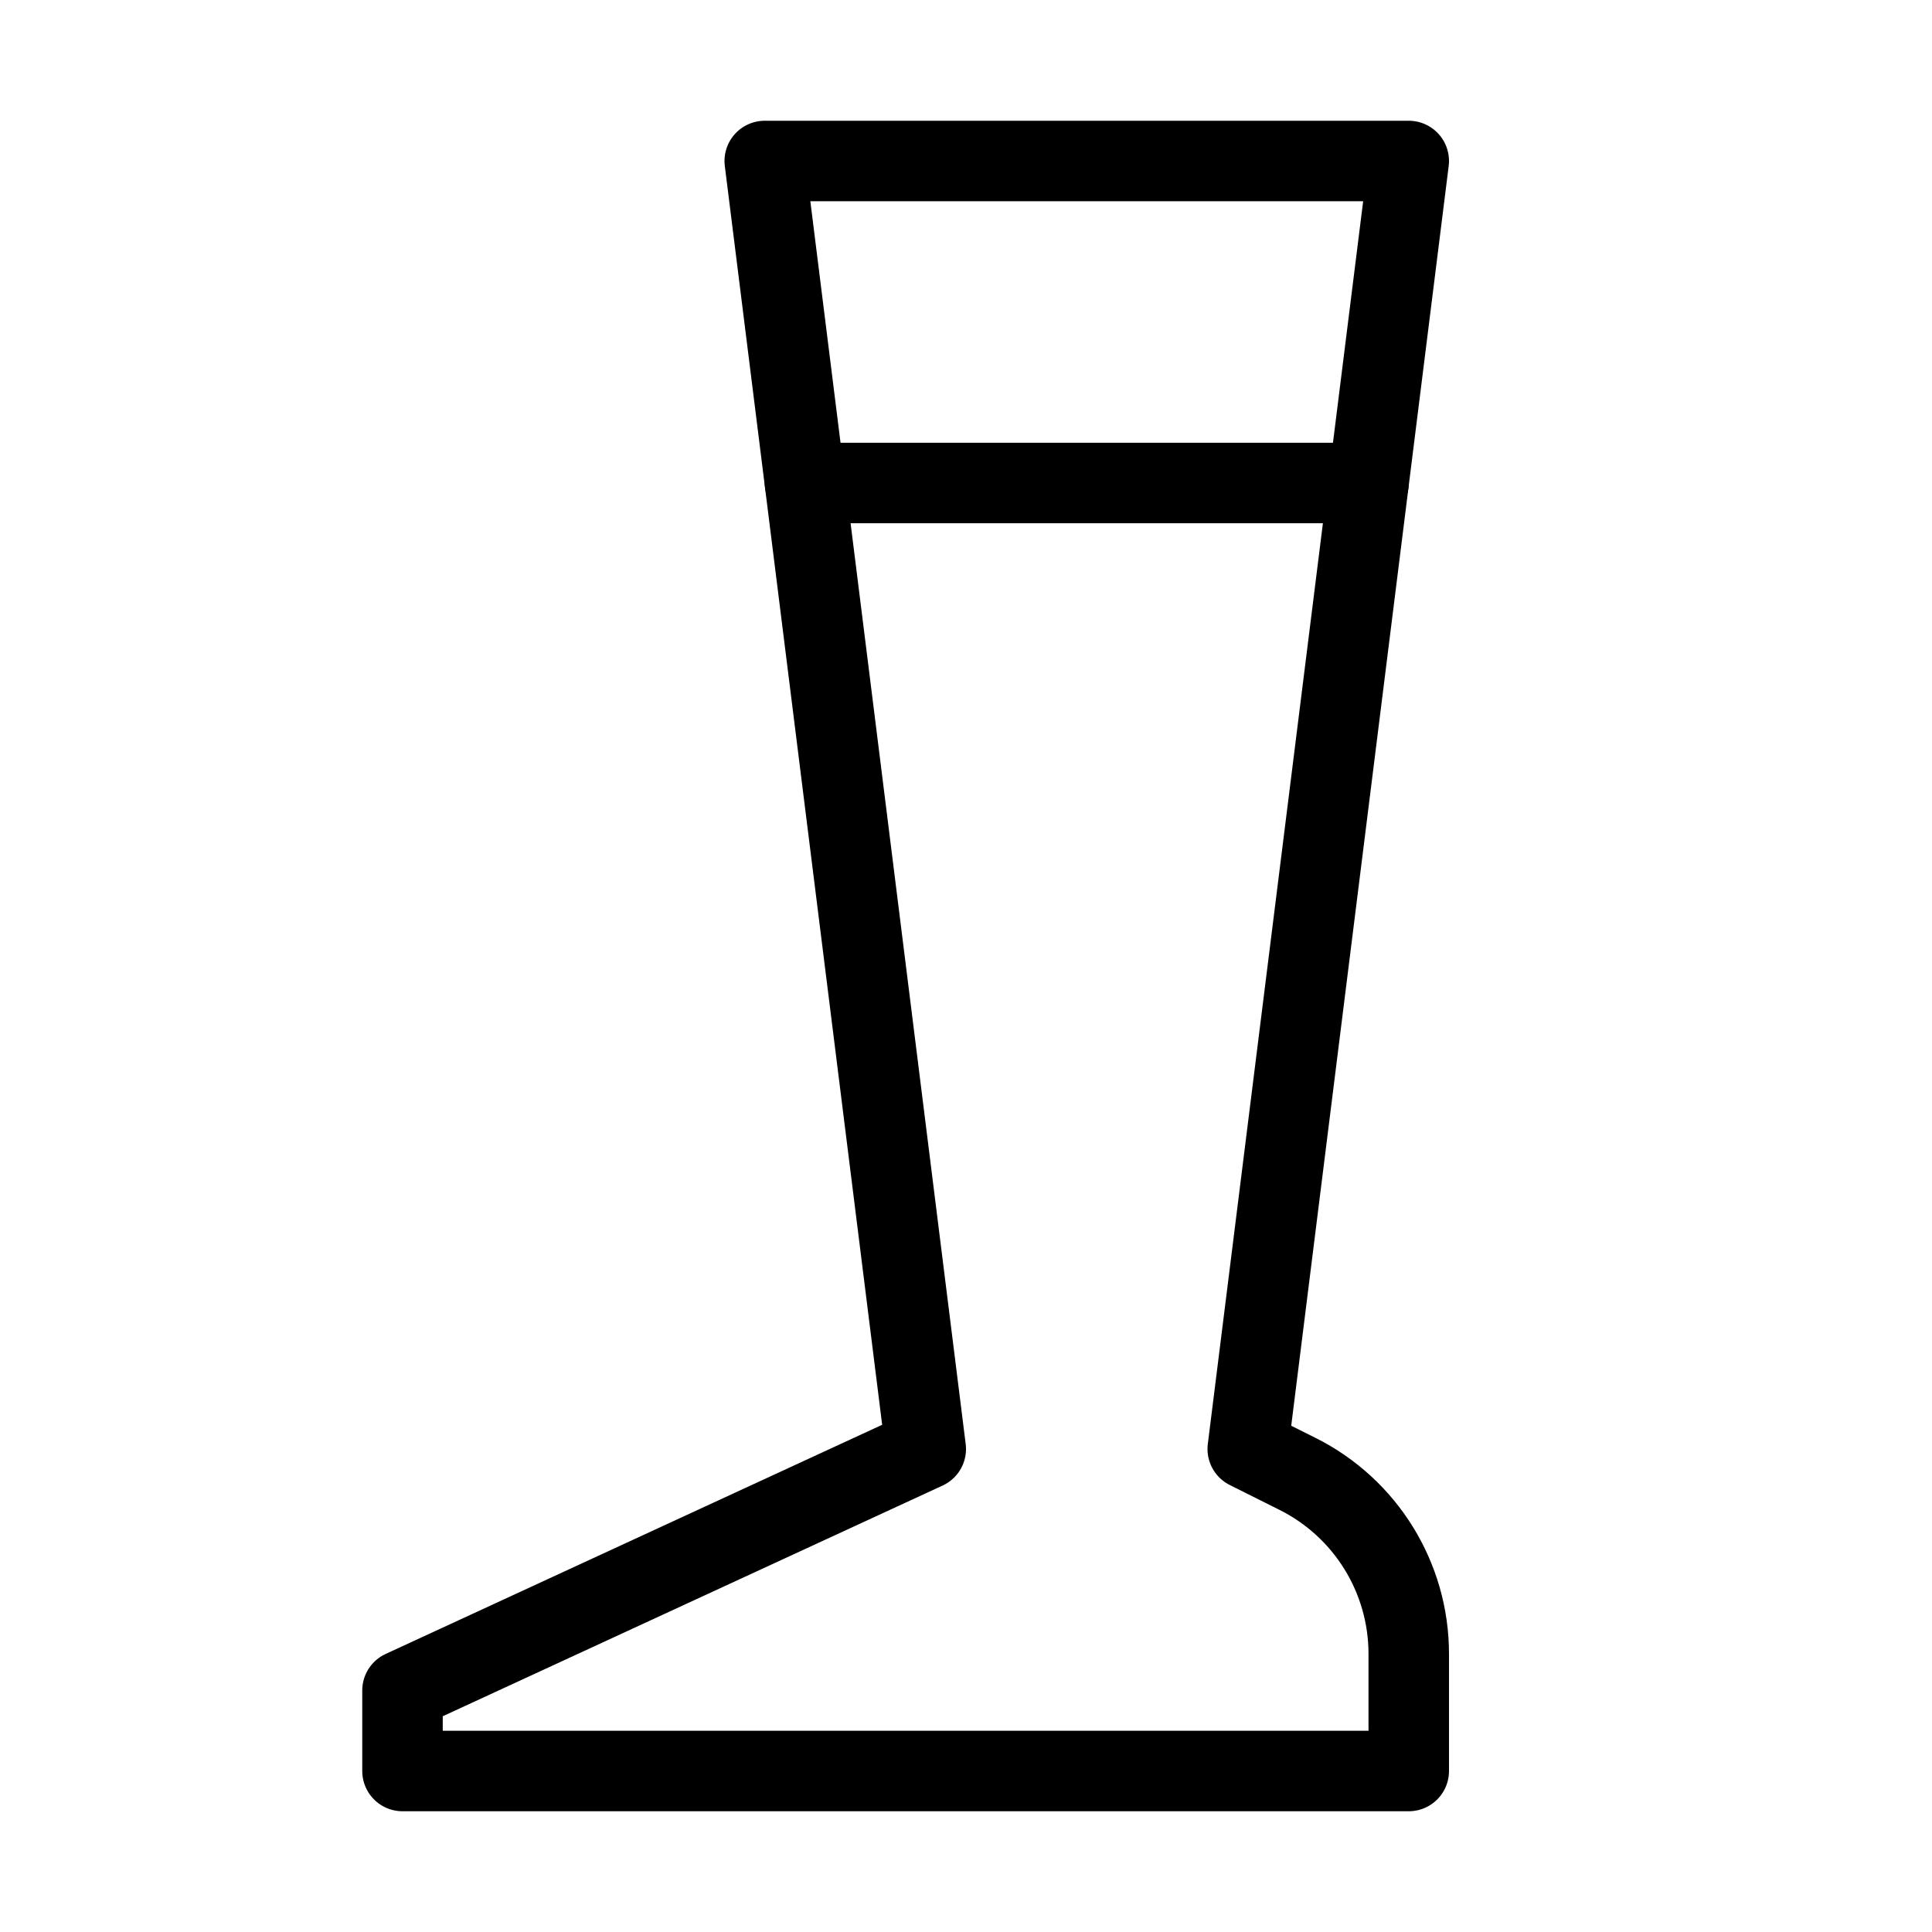
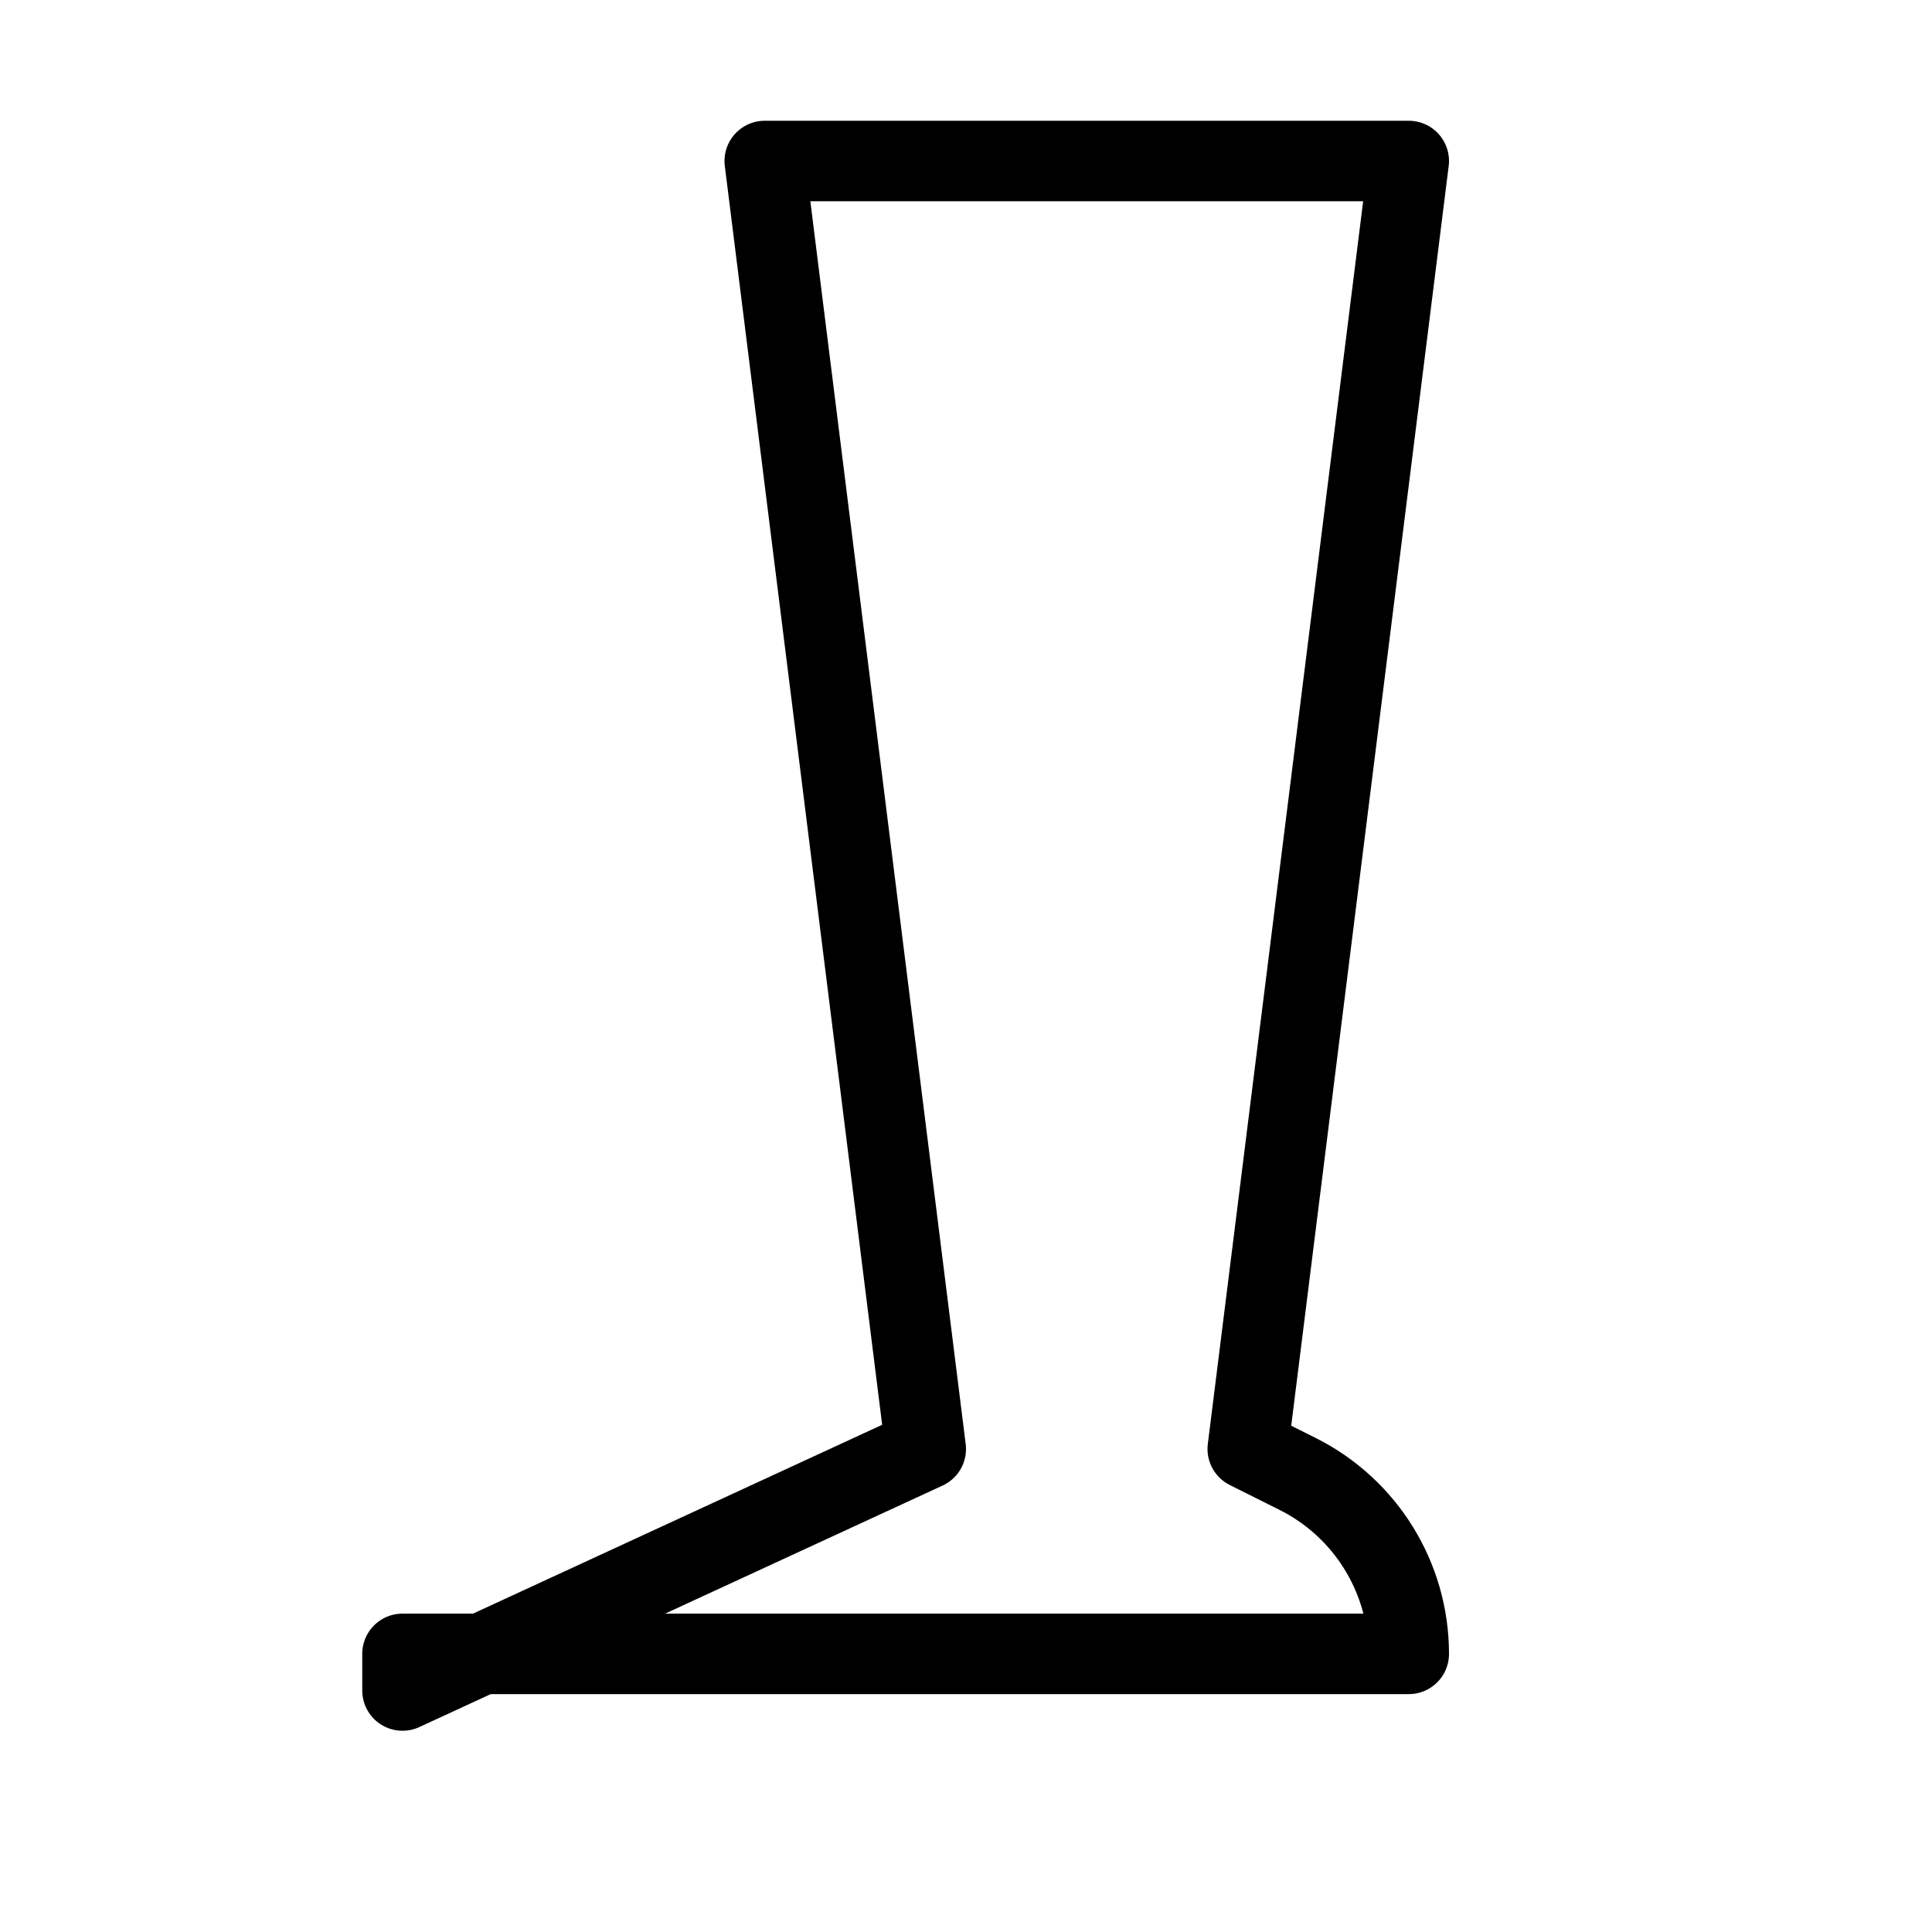
<svg xmlns="http://www.w3.org/2000/svg" viewBox="0 0 48 48" fill="none">
-   <path d="M19 4H35L31 36L32.236 36.618C33.93 37.465 35 39.196 35 41.09V44H10V42L23 36L19 4Z" stroke="currentColor" stroke-width="2" stroke-linecap="round" stroke-linejoin="round" />
-   <path d="M20 12H34" stroke="currentColor" stroke-width="2" stroke-linecap="round" stroke-linejoin="round" />
+   <path d="M19 4H35L31 36L32.236 36.618C33.93 37.465 35 39.196 35 41.09H10V42L23 36L19 4Z" stroke="currentColor" stroke-width="2" stroke-linecap="round" stroke-linejoin="round" />
</svg>